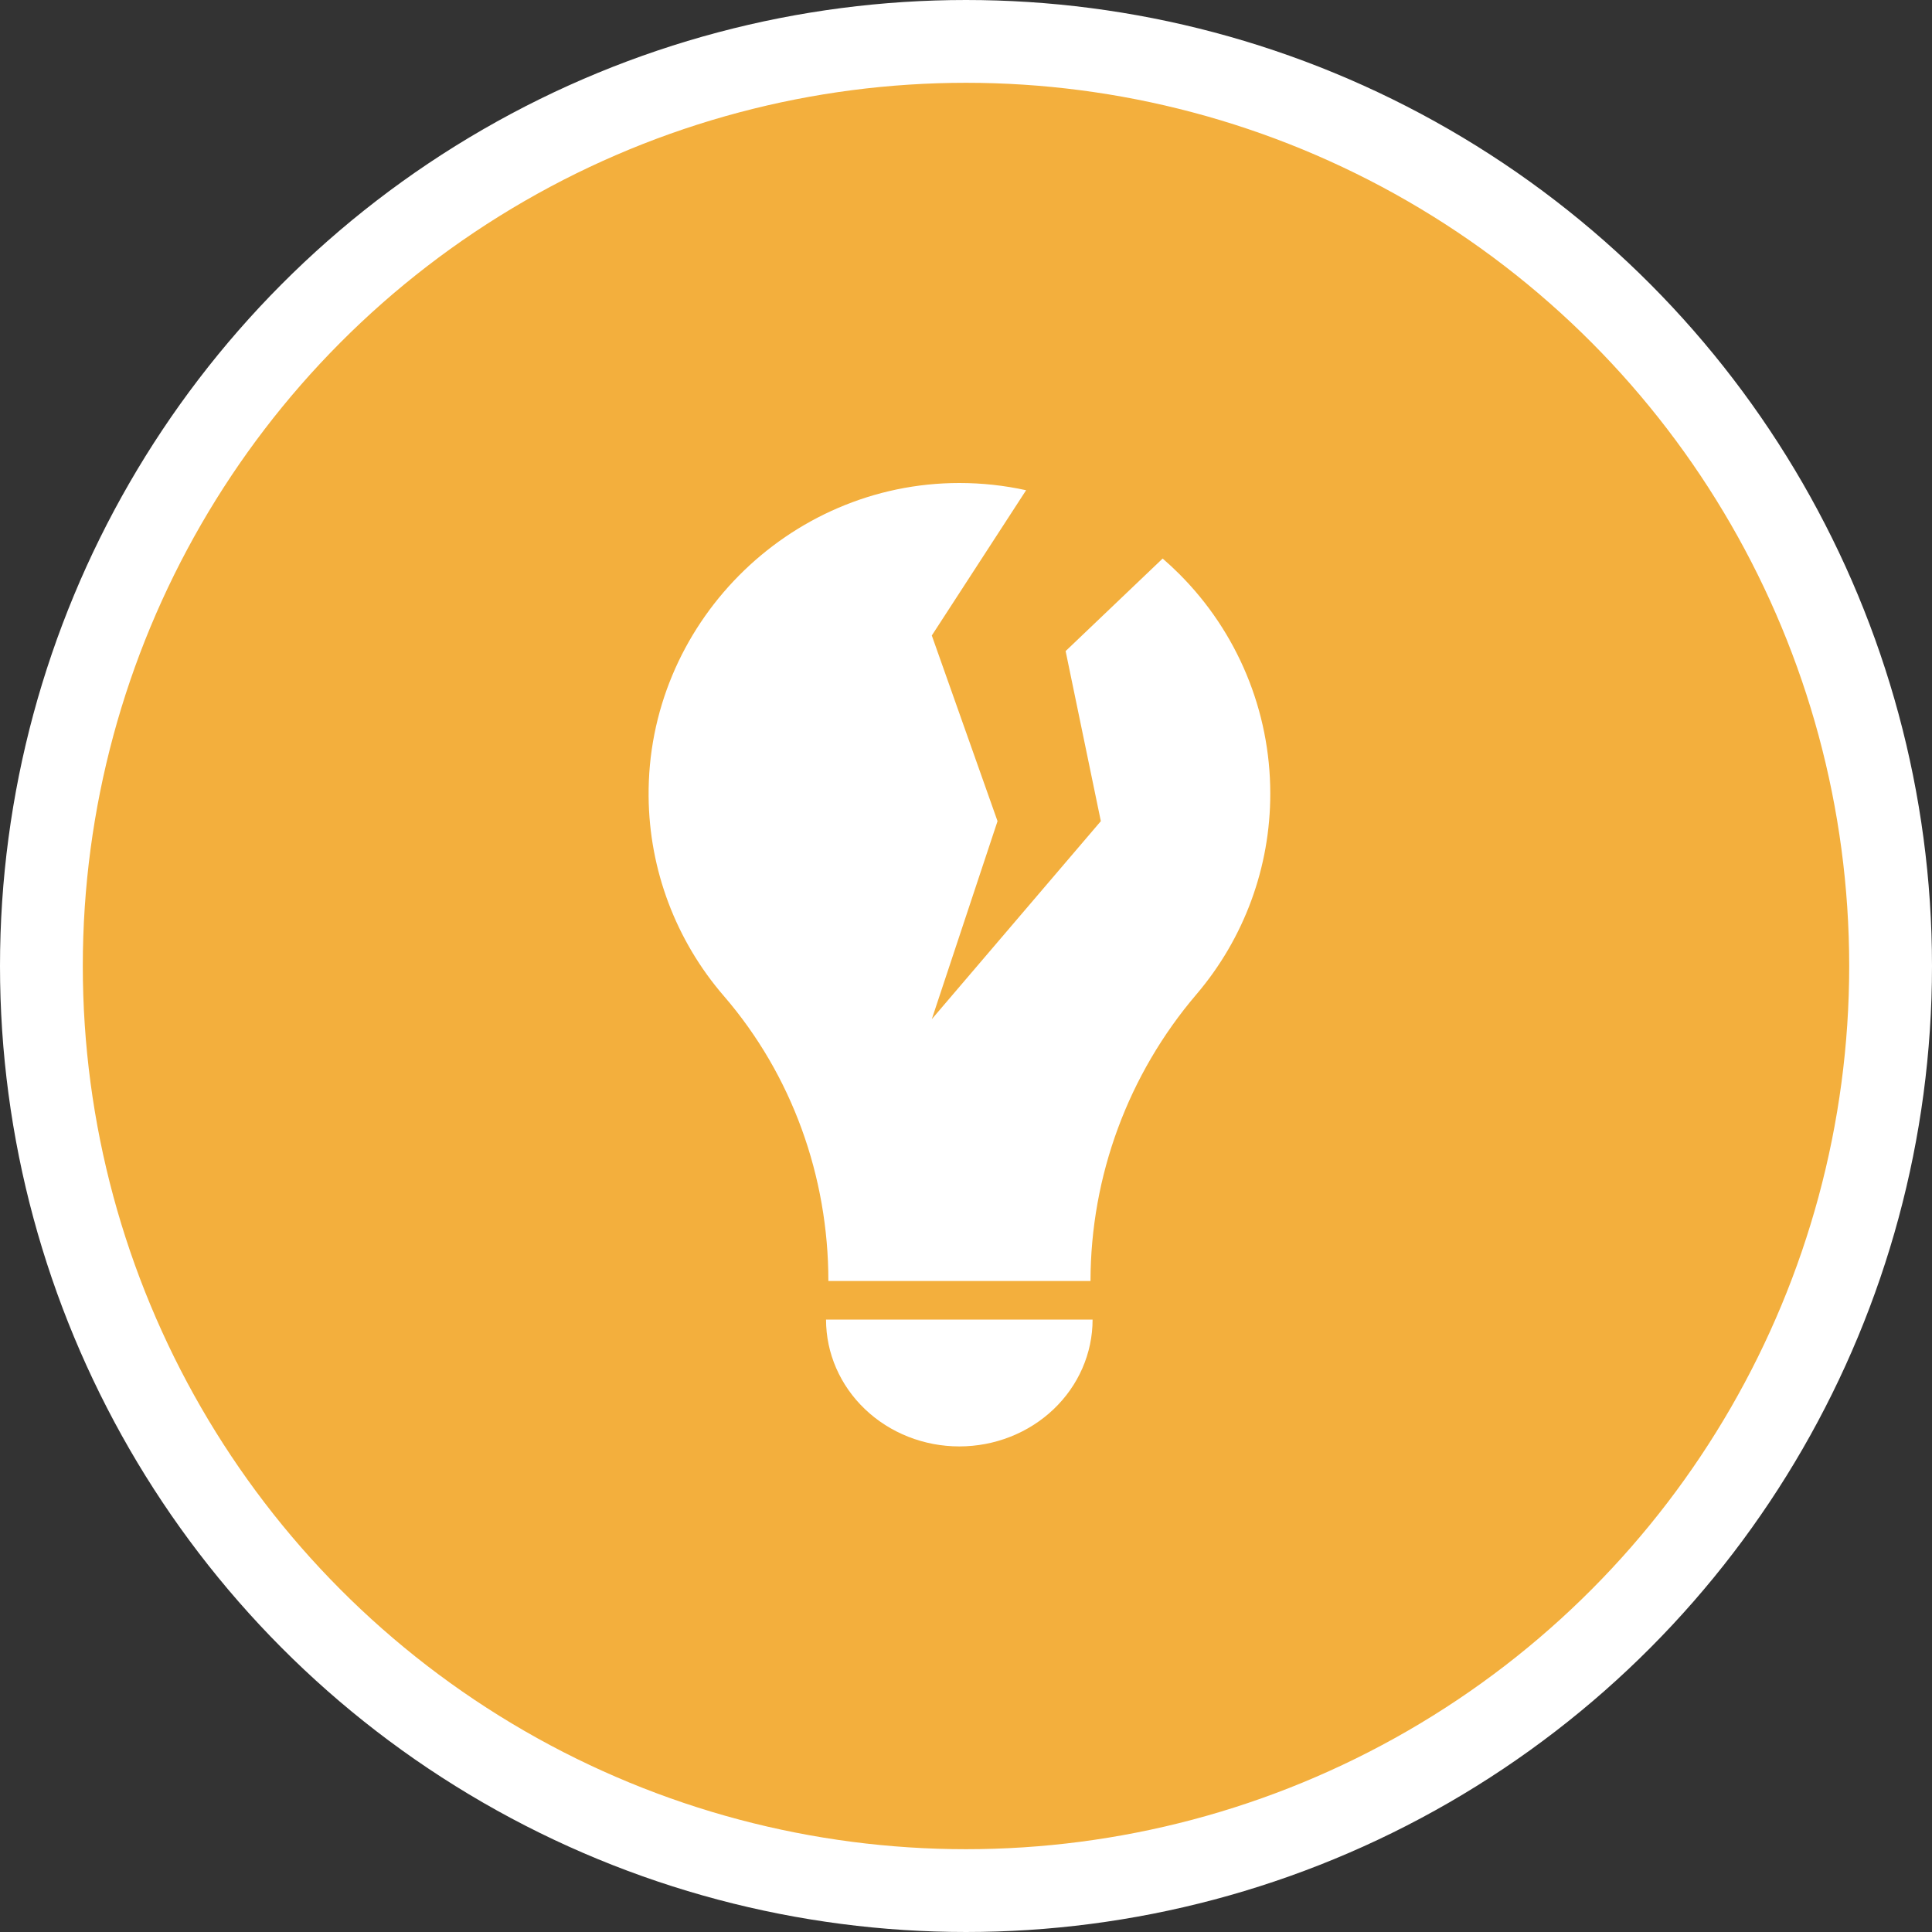
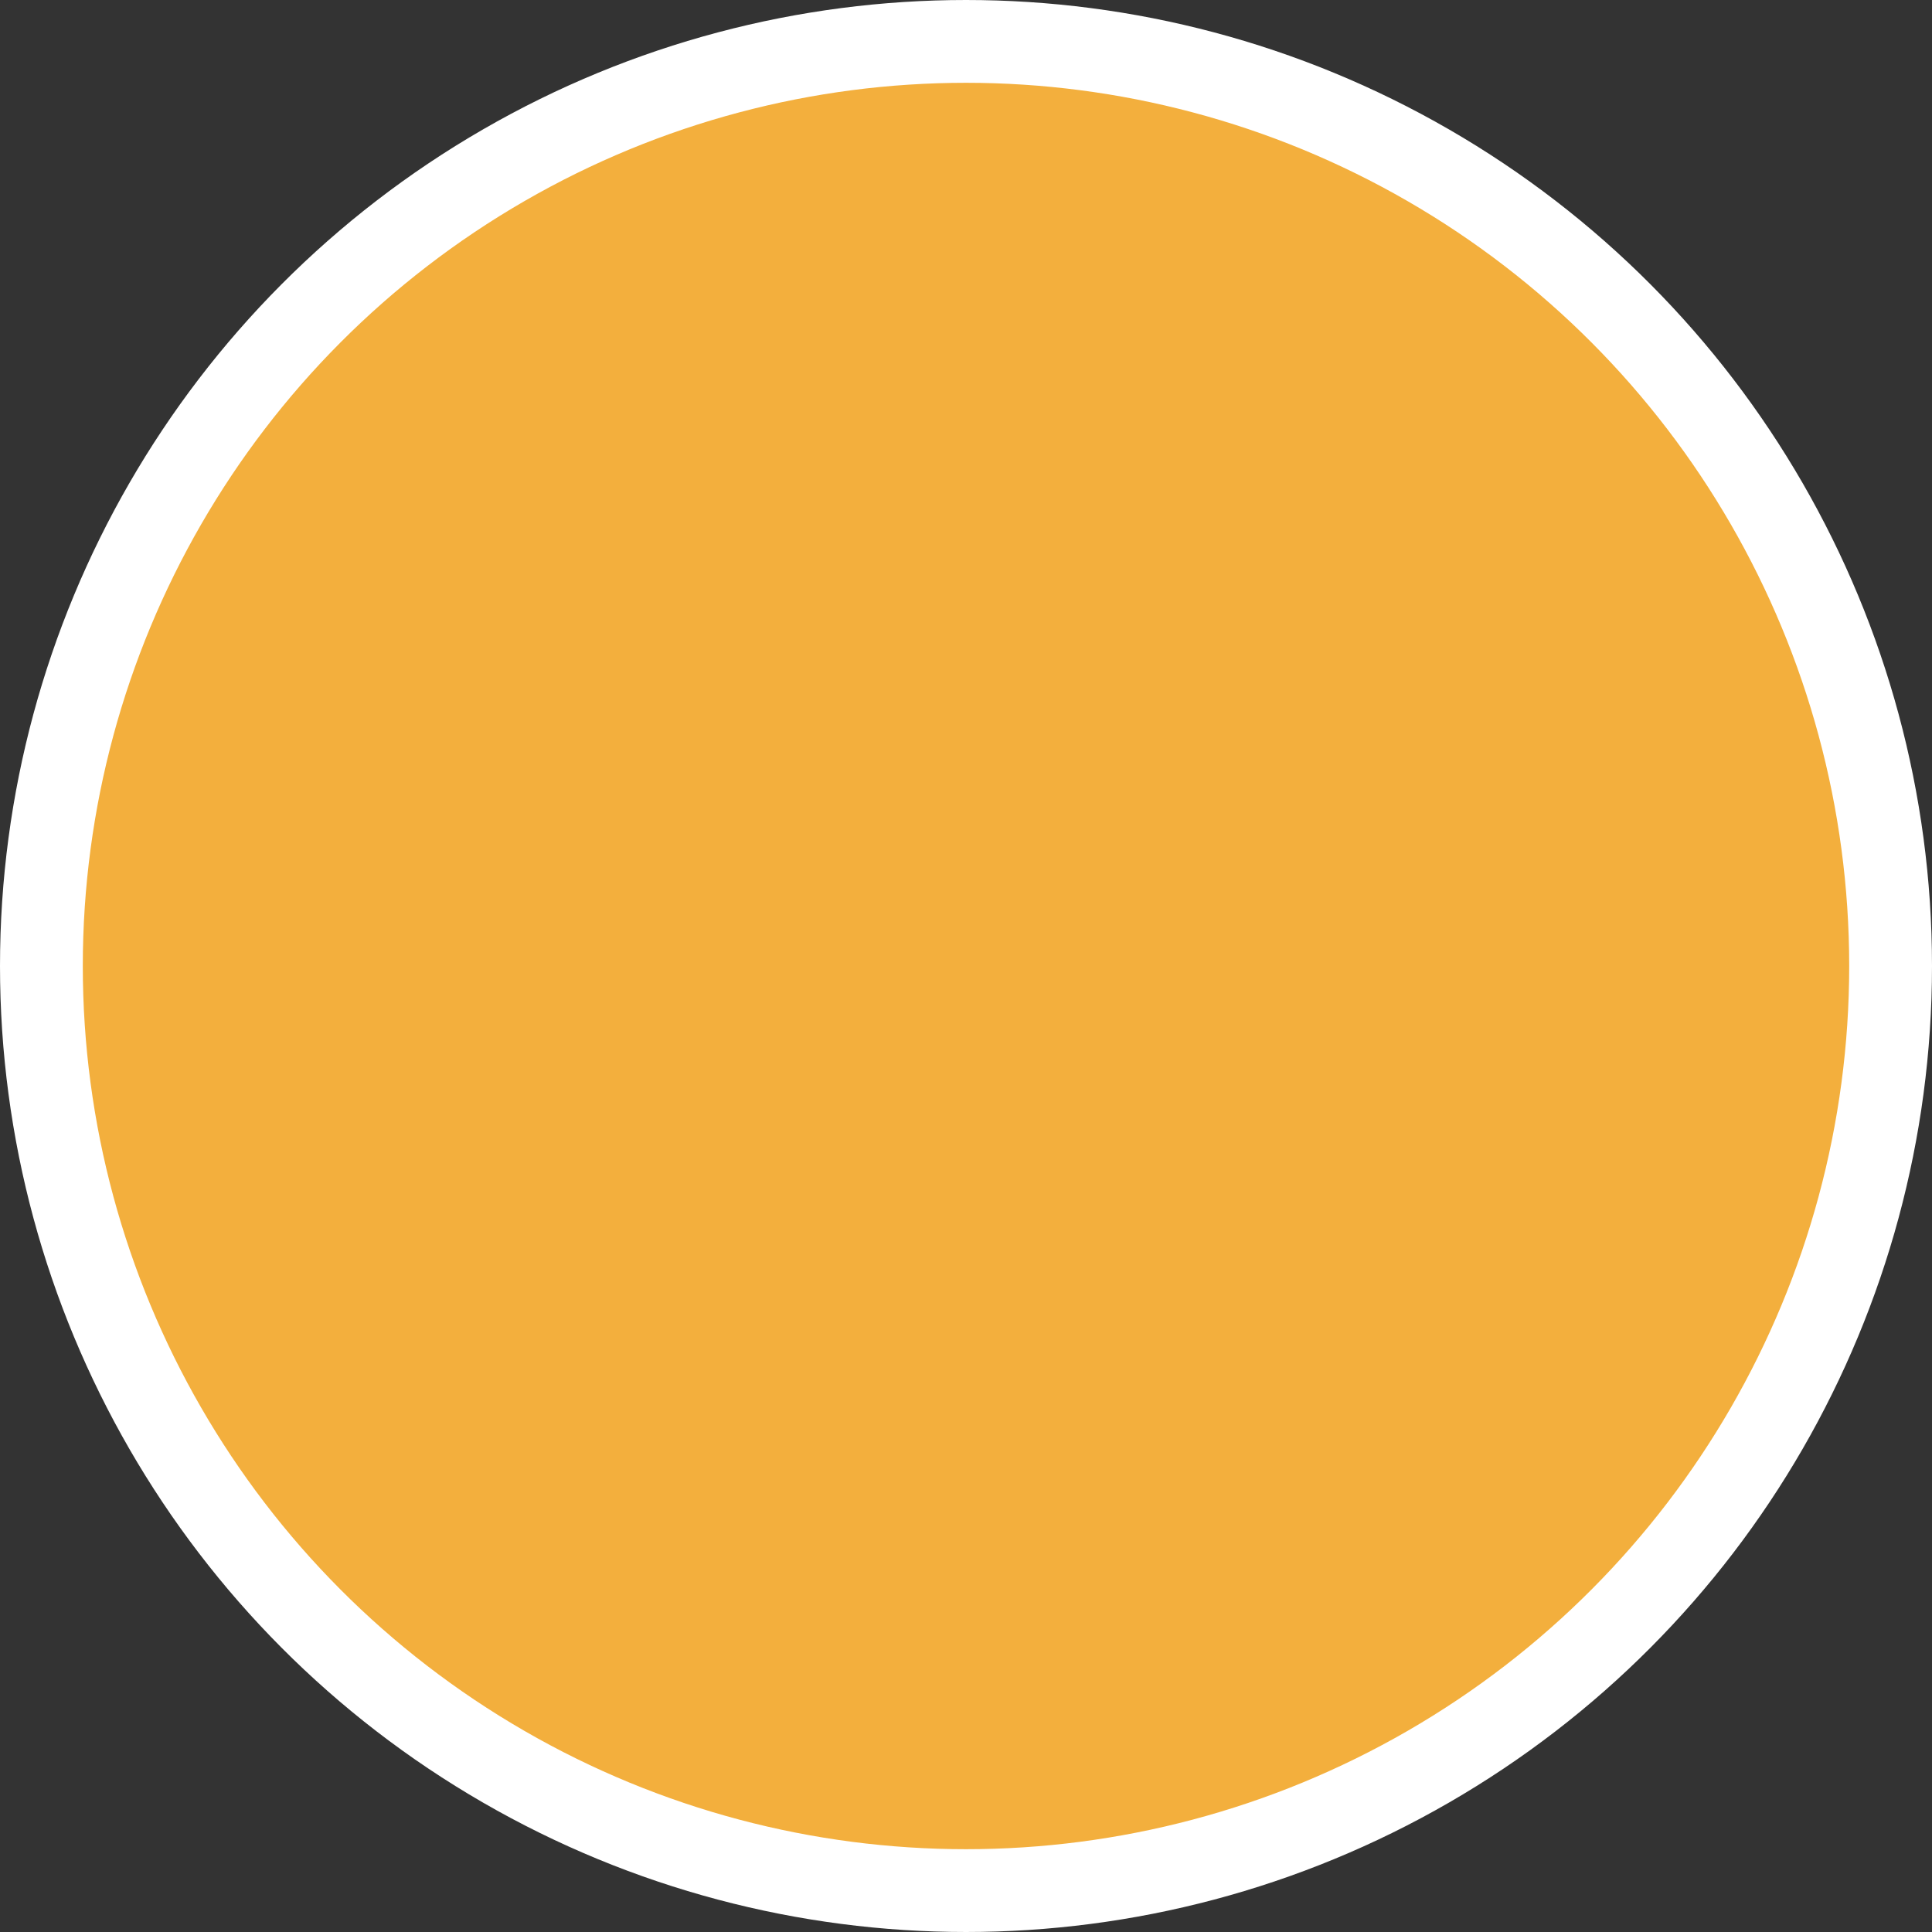
<svg xmlns="http://www.w3.org/2000/svg" width="140" height="140" viewBox="0 0 140 140" fill="none">
  <rect x="0" y="0" width="140" height="140" fill="#333333" stroke="none" />
  <circle cx="70" cy="70" r="67" fill="#F3AF3D" stroke="white" stroke-width="6" />
-   <path d="M79.173 95.623C79.173 98.06 78.156 100.398 76.345 102.121C74.534 103.845 72.077 104.813 69.516 104.813C66.955 104.813 64.498 103.845 62.687 102.121C60.876 100.398 59.858 98.06 59.858 95.623" fill="white" />
-   <path fill-rule="evenodd" clip-rule="evenodd" d="M74.356 35.524L67.522 46.051L72.285 59.505L67.522 73.852L79.771 59.505L77.219 47.18L84.25 40.474C84.662 40.83 85.063 41.202 85.451 41.59C89.675 45.809 92.049 51.531 92.049 57.498C92.057 62.83 90.161 67.99 86.701 72.051C81.755 77.847 79.034 85.21 79.022 92.825H60.027C60.027 85.265 57.397 77.903 52.455 72.176C48.98 68.158 47.048 63.038 47.001 57.729C46.876 45.303 57.083 35 69.524 35C71.162 35 72.781 35.178 74.356 35.524Z" fill="white" />
</svg>